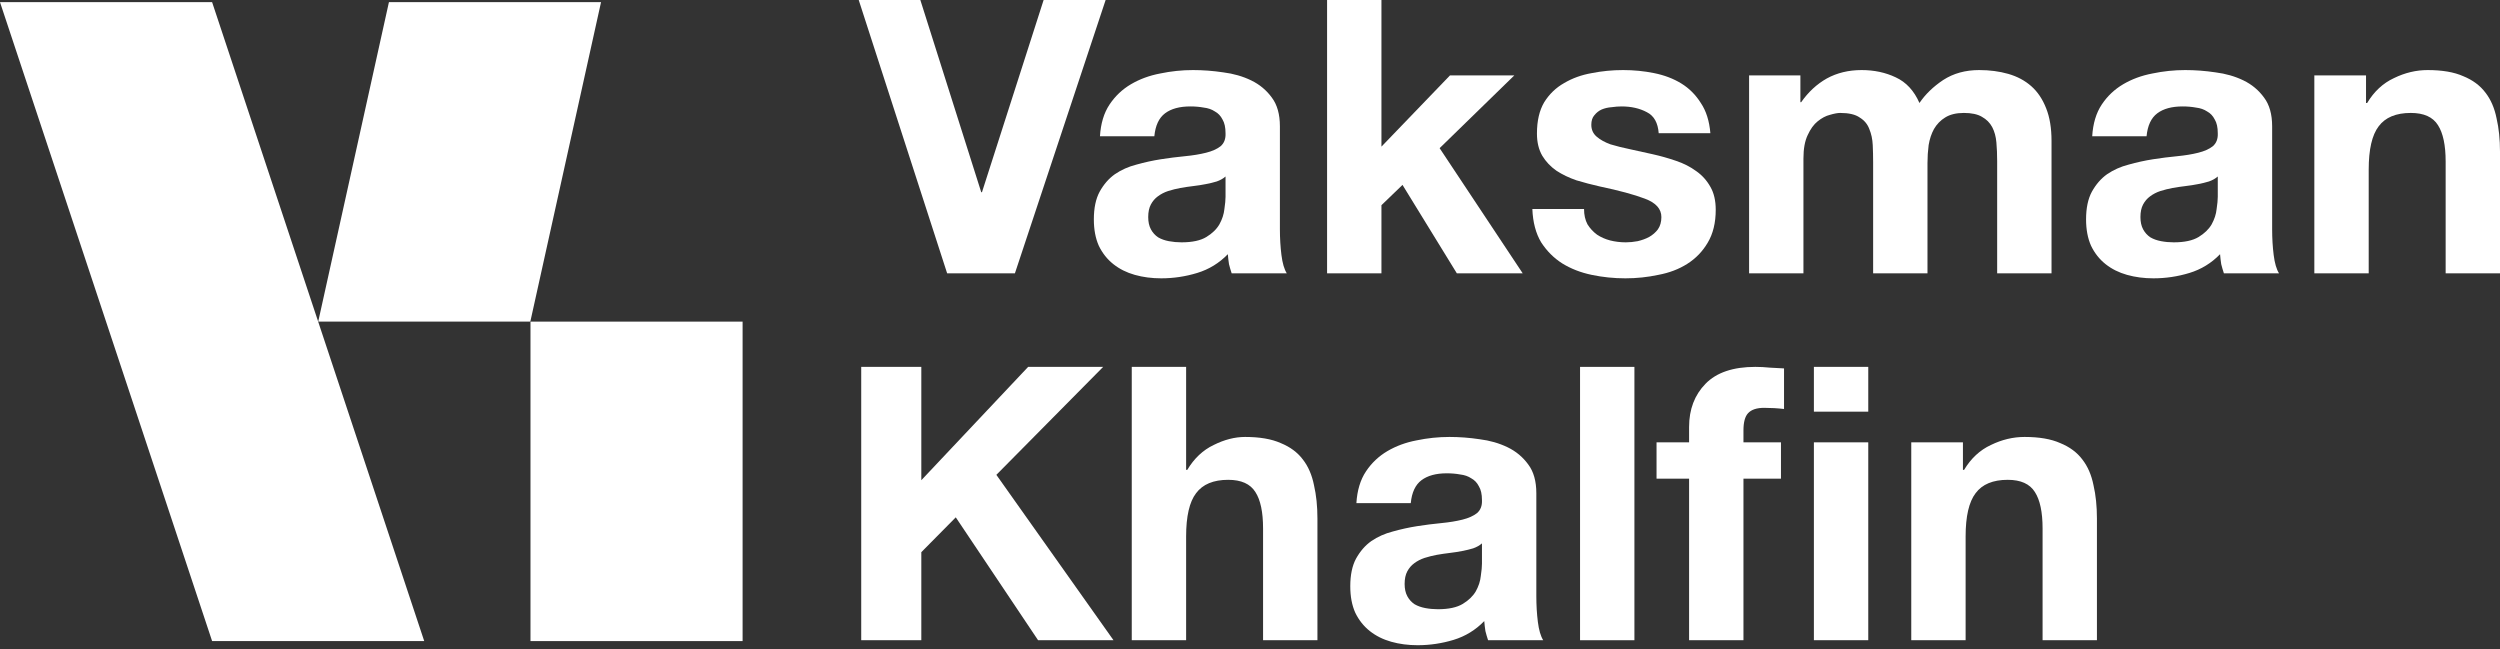
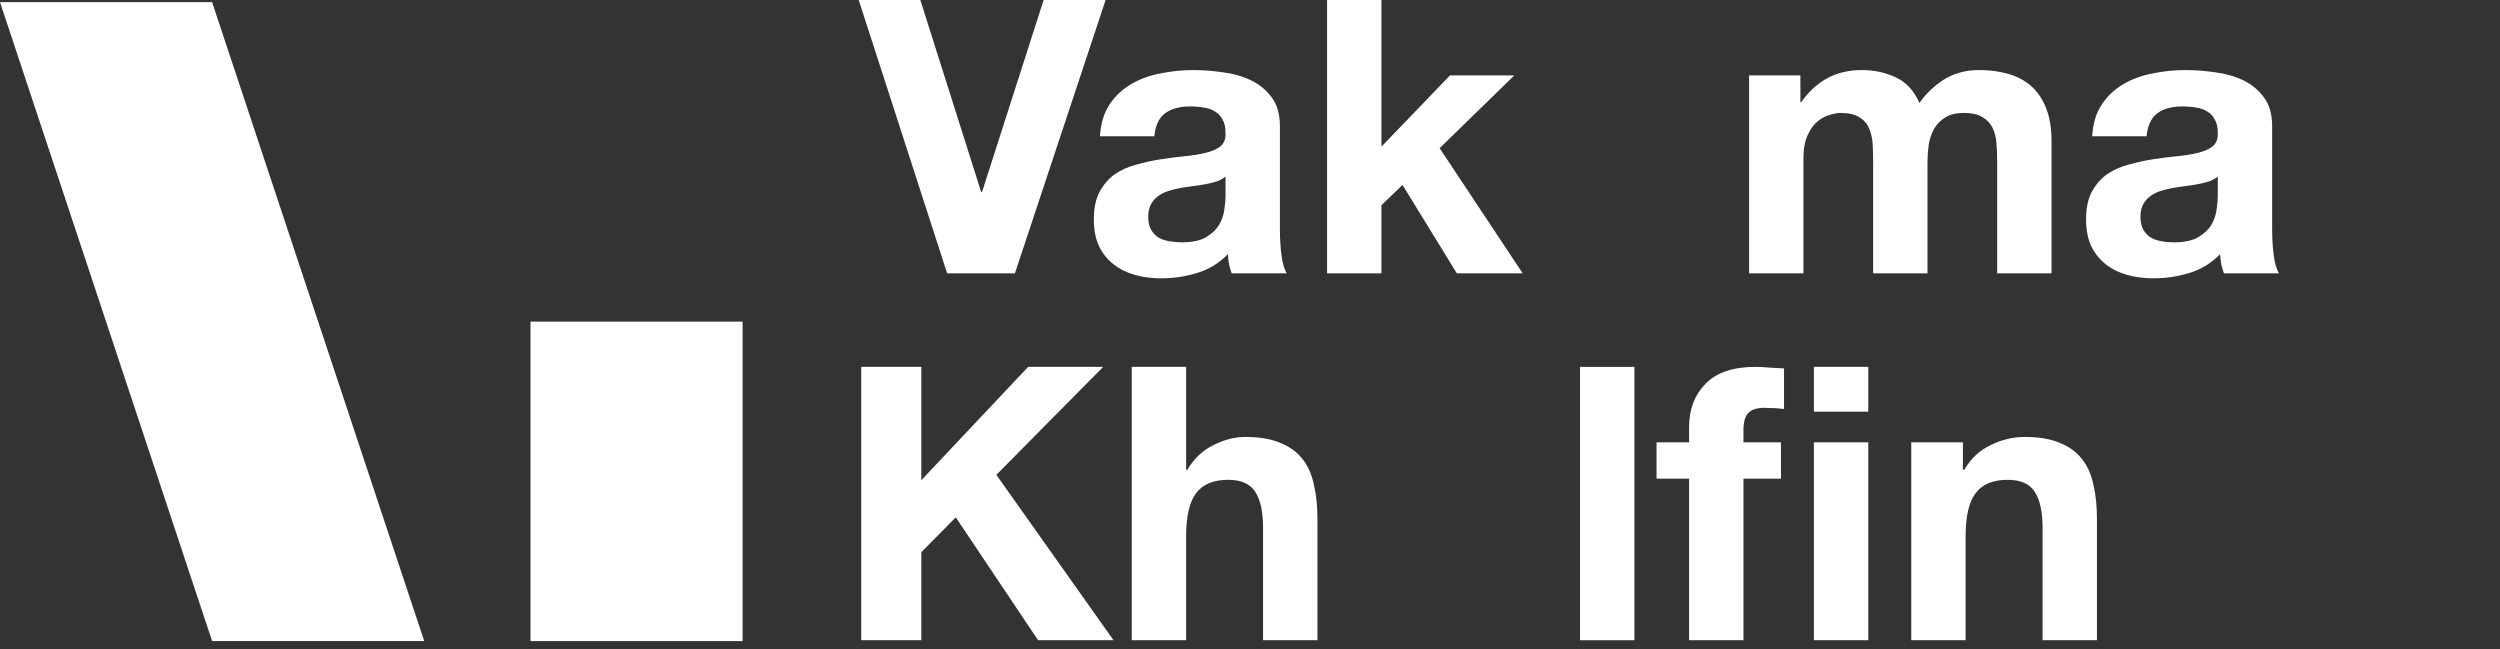
<svg xmlns="http://www.w3.org/2000/svg" width="154" height="40" viewBox="0 0 154 40" fill="none">
  <rect x="0" y="0" width="154" height="40" fill="#333333" stroke="none" />
  <path d="M26.132 39.491H13.066L0 0.133H13.066L26.132 39.491Z" fill="white" />
  <path d="M45.744 19.812H32.678V39.491H45.744V19.812Z" fill="white" />
-   <path d="M32.668 19.812H19.602L23.958 0.133H37.024L32.668 19.812Z" fill="white" />
  <path d="M62.518 16.838L68.107 0H64.287L60.49 11.838H60.443L56.693 0H52.897L58.344 16.838H62.518Z" fill="white" />
  <path d="M67.758 8.395C67.805 7.609 68.002 6.957 68.348 6.438C68.694 5.919 69.134 5.503 69.668 5.188C70.203 4.874 70.8 4.654 71.461 4.528C72.137 4.386 72.813 4.316 73.489 4.316C74.102 4.316 74.723 4.363 75.352 4.457C75.981 4.536 76.555 4.701 77.073 4.952C77.592 5.204 78.017 5.558 78.347 6.014C78.677 6.454 78.842 7.043 78.842 7.782V14.126C78.842 14.676 78.874 15.203 78.936 15.706C78.999 16.209 79.109 16.587 79.266 16.838H75.871C75.808 16.649 75.753 16.461 75.706 16.272C75.674 16.068 75.65 15.863 75.635 15.659C75.1 16.209 74.471 16.594 73.748 16.814C73.025 17.035 72.286 17.145 71.531 17.145C70.95 17.145 70.407 17.074 69.904 16.932C69.401 16.791 68.961 16.571 68.584 16.272C68.206 15.973 67.907 15.596 67.687 15.14C67.483 14.684 67.381 14.142 67.381 13.513C67.381 12.821 67.499 12.255 67.735 11.815C67.986 11.359 68.301 10.997 68.678 10.73C69.071 10.463 69.511 10.266 69.999 10.141C70.502 9.999 71.005 9.889 71.508 9.81C72.011 9.732 72.506 9.669 72.993 9.622C73.481 9.575 73.913 9.504 74.291 9.409C74.668 9.315 74.967 9.182 75.187 9.009C75.407 8.82 75.509 8.553 75.493 8.207C75.493 7.845 75.43 7.562 75.305 7.358C75.195 7.138 75.037 6.973 74.833 6.863C74.644 6.737 74.416 6.658 74.149 6.627C73.897 6.58 73.622 6.556 73.324 6.556C72.663 6.556 72.145 6.697 71.767 6.98C71.39 7.263 71.17 7.735 71.107 8.395H67.758ZM75.493 10.872C75.352 10.997 75.171 11.1 74.951 11.178C74.746 11.241 74.519 11.296 74.267 11.343C74.031 11.39 73.78 11.43 73.512 11.461C73.245 11.493 72.978 11.532 72.711 11.579C72.459 11.626 72.207 11.689 71.956 11.768C71.72 11.846 71.508 11.956 71.319 12.098C71.146 12.224 71.005 12.389 70.895 12.593C70.785 12.797 70.73 13.057 70.73 13.371C70.73 13.67 70.785 13.922 70.895 14.126C71.005 14.33 71.154 14.495 71.343 14.621C71.531 14.731 71.751 14.81 72.003 14.857C72.255 14.904 72.514 14.928 72.781 14.928C73.442 14.928 73.953 14.818 74.314 14.598C74.676 14.378 74.943 14.118 75.116 13.819C75.289 13.505 75.391 13.191 75.423 12.876C75.47 12.562 75.493 12.31 75.493 12.121V10.872Z" fill="white" />
  <path d="M81.748 0V16.838H85.097V12.64L86.394 11.39L89.742 16.838H93.799L88.681 9.127L93.28 4.646H89.318L85.097 9.032V0H81.748Z" fill="white" />
-   <path d="M97.577 12.876H94.393C94.425 13.694 94.606 14.378 94.936 14.928C95.282 15.462 95.714 15.895 96.233 16.225C96.767 16.555 97.373 16.791 98.049 16.932C98.725 17.074 99.416 17.145 100.124 17.145C100.816 17.145 101.492 17.074 102.152 16.932C102.828 16.807 103.426 16.579 103.944 16.248C104.463 15.918 104.88 15.486 105.194 14.951C105.524 14.401 105.689 13.725 105.689 12.923C105.689 12.357 105.579 11.886 105.359 11.508C105.139 11.115 104.848 10.793 104.487 10.541C104.125 10.274 103.709 10.062 103.237 9.905C102.781 9.748 102.309 9.614 101.822 9.504C101.35 9.394 100.886 9.292 100.431 9.197C99.975 9.103 99.566 9.001 99.204 8.891C98.858 8.765 98.575 8.608 98.355 8.419C98.135 8.23 98.025 7.987 98.025 7.688C98.025 7.436 98.088 7.24 98.214 7.098C98.34 6.941 98.489 6.823 98.662 6.745C98.85 6.666 99.055 6.619 99.275 6.603C99.495 6.572 99.7 6.556 99.888 6.556C100.486 6.556 101.004 6.674 101.445 6.91C101.885 7.13 102.128 7.562 102.176 8.207H105.359C105.296 7.452 105.1 6.831 104.77 6.344C104.455 5.841 104.054 5.44 103.567 5.141C103.08 4.842 102.522 4.63 101.893 4.504C101.28 4.379 100.643 4.316 99.983 4.316C99.322 4.316 98.678 4.379 98.049 4.504C97.42 4.614 96.854 4.819 96.351 5.117C95.848 5.4 95.439 5.793 95.124 6.297C94.826 6.8 94.676 7.444 94.676 8.23C94.676 8.765 94.786 9.221 95.007 9.598C95.227 9.96 95.517 10.266 95.879 10.518C96.241 10.754 96.649 10.95 97.105 11.107C97.577 11.249 98.056 11.375 98.544 11.485C99.739 11.736 100.666 11.988 101.327 12.239C102.003 12.491 102.341 12.868 102.341 13.371C102.341 13.67 102.27 13.922 102.128 14.126C101.987 14.315 101.806 14.472 101.586 14.598C101.382 14.708 101.146 14.794 100.879 14.857C100.627 14.904 100.383 14.928 100.148 14.928C99.817 14.928 99.495 14.889 99.181 14.81C98.882 14.731 98.615 14.613 98.379 14.456C98.143 14.283 97.947 14.071 97.789 13.819C97.648 13.552 97.577 13.238 97.577 12.876Z" fill="white" />
  <path d="M107.744 4.646V16.838H111.092V9.763C111.092 9.166 111.179 8.686 111.352 8.325C111.525 7.947 111.729 7.664 111.965 7.476C112.217 7.271 112.468 7.138 112.72 7.075C112.987 6.996 113.199 6.957 113.356 6.957C113.891 6.957 114.292 7.051 114.559 7.24C114.842 7.413 115.039 7.649 115.149 7.947C115.274 8.246 115.345 8.576 115.361 8.938C115.377 9.284 115.385 9.637 115.385 9.999V16.838H118.733V10.046C118.733 9.669 118.757 9.299 118.804 8.938C118.867 8.561 118.977 8.23 119.134 7.947C119.307 7.649 119.535 7.413 119.818 7.24C120.117 7.051 120.502 6.957 120.974 6.957C121.445 6.957 121.815 7.035 122.082 7.193C122.365 7.35 122.577 7.562 122.719 7.829C122.86 8.097 122.947 8.411 122.978 8.773C123.01 9.134 123.025 9.52 123.025 9.928V16.838H126.374V8.678C126.374 7.892 126.264 7.224 126.044 6.674C125.824 6.108 125.517 5.652 125.124 5.306C124.731 4.96 124.259 4.709 123.709 4.551C123.159 4.394 122.562 4.316 121.917 4.316C121.068 4.316 120.329 4.52 119.7 4.929C119.087 5.338 118.6 5.809 118.238 6.344C117.908 5.589 117.421 5.062 116.776 4.764C116.147 4.465 115.447 4.316 114.677 4.316C113.875 4.316 113.16 4.489 112.531 4.834C111.918 5.18 111.391 5.668 110.951 6.297H110.904V4.646H107.744Z" fill="white" />
  <path d="M128.88 8.395C128.927 7.609 129.123 6.957 129.469 6.438C129.815 5.919 130.255 5.503 130.79 5.188C131.324 4.874 131.922 4.654 132.582 4.528C133.258 4.386 133.934 4.316 134.61 4.316C135.223 4.316 135.844 4.363 136.473 4.457C137.102 4.536 137.676 4.701 138.195 4.952C138.714 5.204 139.138 5.558 139.468 6.014C139.799 6.454 139.964 7.043 139.964 7.782V14.126C139.964 14.676 139.995 15.203 140.058 15.706C140.121 16.209 140.231 16.587 140.388 16.838H136.992C136.929 16.649 136.874 16.461 136.827 16.272C136.796 16.068 136.772 15.863 136.756 15.659C136.222 16.209 135.593 16.594 134.87 16.814C134.147 17.035 133.408 17.145 132.653 17.145C132.071 17.145 131.529 17.074 131.026 16.932C130.523 16.791 130.082 16.571 129.705 16.272C129.328 15.973 129.029 15.596 128.809 15.14C128.605 14.684 128.502 14.142 128.502 13.513C128.502 12.821 128.62 12.255 128.856 11.815C129.108 11.359 129.422 10.997 129.799 10.73C130.193 10.463 130.633 10.266 131.12 10.141C131.623 9.999 132.126 9.889 132.629 9.81C133.132 9.732 133.628 9.669 134.115 9.622C134.602 9.575 135.035 9.504 135.412 9.409C135.789 9.315 136.088 9.182 136.308 9.009C136.528 8.82 136.631 8.553 136.615 8.207C136.615 7.845 136.552 7.562 136.426 7.358C136.316 7.138 136.159 6.973 135.955 6.863C135.766 6.737 135.538 6.658 135.271 6.627C135.019 6.58 134.744 6.556 134.445 6.556C133.785 6.556 133.266 6.697 132.889 6.98C132.511 7.263 132.291 7.735 132.228 8.395H128.88ZM136.615 10.872C136.473 10.997 136.293 11.1 136.072 11.178C135.868 11.241 135.64 11.296 135.389 11.343C135.153 11.39 134.901 11.43 134.634 11.461C134.367 11.493 134.099 11.532 133.832 11.579C133.581 11.626 133.329 11.689 133.077 11.768C132.842 11.846 132.629 11.956 132.441 12.098C132.268 12.224 132.126 12.389 132.016 12.593C131.906 12.797 131.851 13.057 131.851 13.371C131.851 13.67 131.906 13.922 132.016 14.126C132.126 14.33 132.276 14.495 132.464 14.621C132.653 14.731 132.873 14.81 133.125 14.857C133.376 14.904 133.636 14.928 133.903 14.928C134.563 14.928 135.074 14.818 135.436 14.598C135.797 14.378 136.065 14.118 136.238 13.819C136.41 13.505 136.513 13.191 136.544 12.876C136.591 12.562 136.615 12.31 136.615 12.121V10.872Z" fill="white" />
-   <path d="M142.563 4.646V16.838H145.912V10.447C145.912 9.205 146.116 8.317 146.525 7.782C146.934 7.232 147.594 6.957 148.506 6.957C149.308 6.957 149.866 7.208 150.18 7.712C150.494 8.199 150.652 8.946 150.652 9.952V16.838H154V9.339C154 8.584 153.93 7.9 153.788 7.287C153.662 6.658 153.434 6.131 153.104 5.707C152.774 5.267 152.318 4.929 151.737 4.693C151.171 4.441 150.439 4.316 149.543 4.316C148.836 4.316 148.144 4.481 147.468 4.811C146.792 5.125 146.242 5.636 145.817 6.344H145.747V4.646H142.563Z" fill="white" />
  <path d="M53.051 22.6V39.438H56.753V34.014L58.876 31.868L63.946 39.438H68.592L61.376 29.25L67.955 22.6H63.333L56.753 29.581V22.6H53.051Z" fill="white" />
  <path d="M69.716 22.6V39.438H73.065V33.047C73.065 31.805 73.269 30.917 73.678 30.382C74.087 29.832 74.747 29.557 75.659 29.557C76.461 29.557 77.019 29.808 77.333 30.312C77.648 30.799 77.805 31.546 77.805 32.552V39.438H81.154V31.939C81.154 31.184 81.083 30.5 80.942 29.887C80.816 29.258 80.588 28.732 80.258 28.307C79.927 27.867 79.472 27.529 78.89 27.293C78.324 27.041 77.593 26.916 76.697 26.916C76.068 26.916 75.423 27.081 74.763 27.411C74.103 27.725 73.56 28.236 73.136 28.944H73.065V22.6H69.716Z" fill="white" />
-   <path d="M83.554 30.995C83.601 30.209 83.798 29.557 84.144 29.038C84.489 28.519 84.93 28.103 85.464 27.788C85.999 27.474 86.596 27.254 87.256 27.128C87.932 26.986 88.608 26.916 89.284 26.916C89.898 26.916 90.519 26.963 91.147 27.057C91.776 27.136 92.35 27.301 92.869 27.552C93.388 27.804 93.812 28.158 94.142 28.614C94.473 29.054 94.638 29.643 94.638 30.382V36.726C94.638 37.276 94.669 37.803 94.732 38.306C94.795 38.809 94.905 39.187 95.062 39.438H91.666C91.603 39.249 91.548 39.061 91.501 38.872C91.47 38.668 91.446 38.463 91.43 38.259C90.896 38.809 90.267 39.194 89.544 39.415C88.821 39.635 88.082 39.745 87.327 39.745C86.745 39.745 86.203 39.674 85.7 39.532C85.197 39.391 84.757 39.171 84.379 38.872C84.002 38.573 83.703 38.196 83.483 37.74C83.279 37.284 83.177 36.742 83.177 36.113C83.177 35.421 83.294 34.855 83.53 34.415C83.782 33.959 84.096 33.597 84.474 33.33C84.867 33.063 85.307 32.866 85.794 32.741C86.297 32.599 86.8 32.489 87.303 32.41C87.807 32.332 88.302 32.269 88.789 32.222C89.277 32.175 89.709 32.104 90.086 32.01C90.464 31.915 90.762 31.782 90.982 31.609C91.203 31.42 91.305 31.153 91.289 30.807C91.289 30.445 91.226 30.162 91.1 29.958C90.99 29.738 90.833 29.573 90.629 29.463C90.44 29.337 90.212 29.258 89.945 29.227C89.693 29.18 89.418 29.156 89.119 29.156C88.459 29.156 87.94 29.298 87.563 29.581C87.186 29.864 86.966 30.335 86.903 30.995H83.554ZM91.289 33.472C91.147 33.597 90.967 33.7 90.747 33.778C90.542 33.841 90.314 33.896 90.063 33.943C89.827 33.99 89.575 34.03 89.308 34.061C89.041 34.093 88.773 34.132 88.506 34.179C88.255 34.226 88.003 34.289 87.752 34.368C87.516 34.447 87.303 34.556 87.115 34.698C86.942 34.824 86.8 34.989 86.69 35.193C86.58 35.398 86.525 35.657 86.525 35.971C86.525 36.27 86.58 36.522 86.69 36.726C86.8 36.931 86.95 37.096 87.138 37.221C87.327 37.331 87.547 37.41 87.799 37.457C88.05 37.504 88.31 37.528 88.577 37.528C89.237 37.528 89.748 37.418 90.11 37.198C90.472 36.978 90.739 36.718 90.912 36.42C91.085 36.105 91.187 35.791 91.218 35.476C91.265 35.162 91.289 34.91 91.289 34.722V33.472Z" fill="white" />
  <path d="M97.331 22.6V39.438H100.68V22.6H97.331Z" fill="white" />
  <path d="M104.048 29.486V39.438H107.397V29.486H109.708V27.246H107.397V26.515C107.397 26.012 107.491 25.658 107.68 25.454C107.884 25.233 108.214 25.123 108.67 25.123C109.095 25.123 109.503 25.147 109.896 25.194V22.694C109.614 22.679 109.323 22.663 109.024 22.647C108.725 22.616 108.427 22.6 108.128 22.6C106.76 22.6 105.738 22.946 105.062 23.638C104.386 24.329 104.048 25.218 104.048 26.303V27.246H102.043V29.486H104.048ZM111.736 27.246V39.438H115.085V27.246H111.736ZM115.085 25.359V22.6H111.736V25.359H115.085Z" fill="white" />
  <path d="M117.734 27.246V39.438H121.082V33.047C121.082 31.805 121.287 30.917 121.696 30.382C122.104 29.832 122.765 29.557 123.677 29.557C124.478 29.557 125.036 29.808 125.351 30.312C125.665 30.799 125.823 31.546 125.823 32.552V39.438H129.171V31.939C129.171 31.184 129.101 30.5 128.959 29.887C128.833 29.258 128.605 28.732 128.275 28.307C127.945 27.867 127.489 27.529 126.907 27.293C126.341 27.041 125.61 26.916 124.714 26.916C124.007 26.916 123.315 27.081 122.639 27.411C121.963 27.725 121.413 28.236 120.988 28.944H120.917V27.246H117.734Z" fill="white" />
</svg>